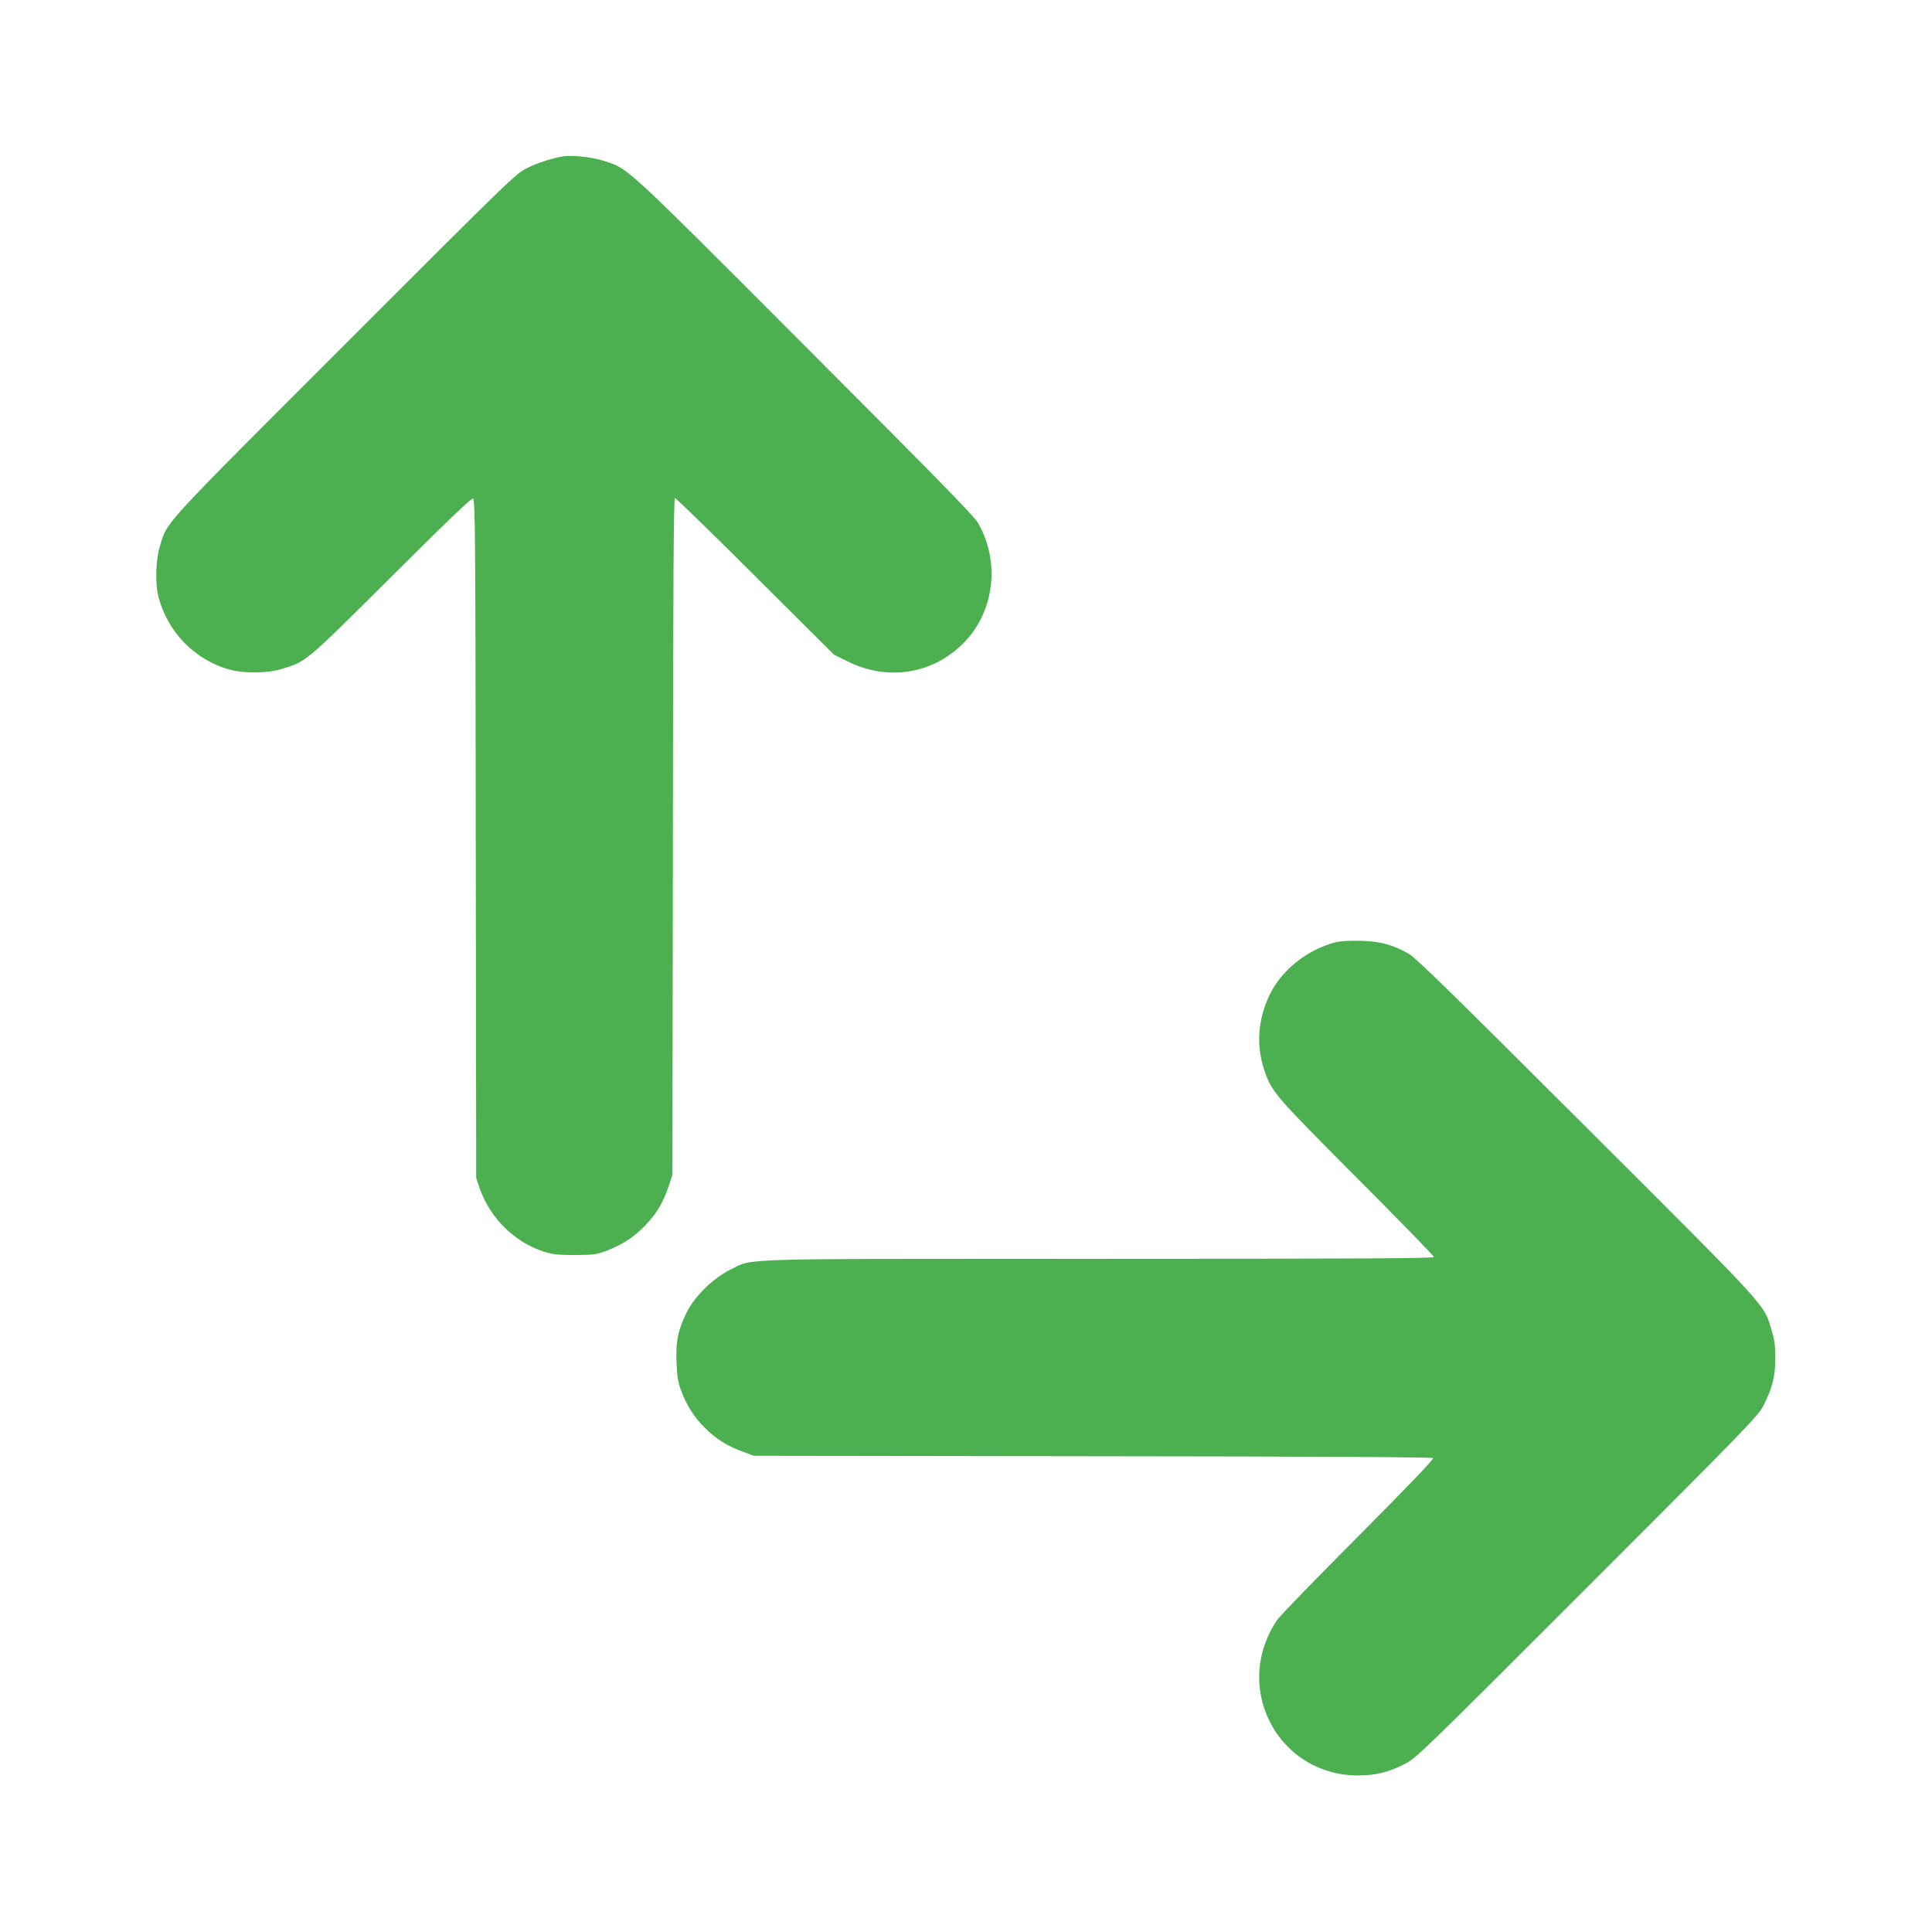
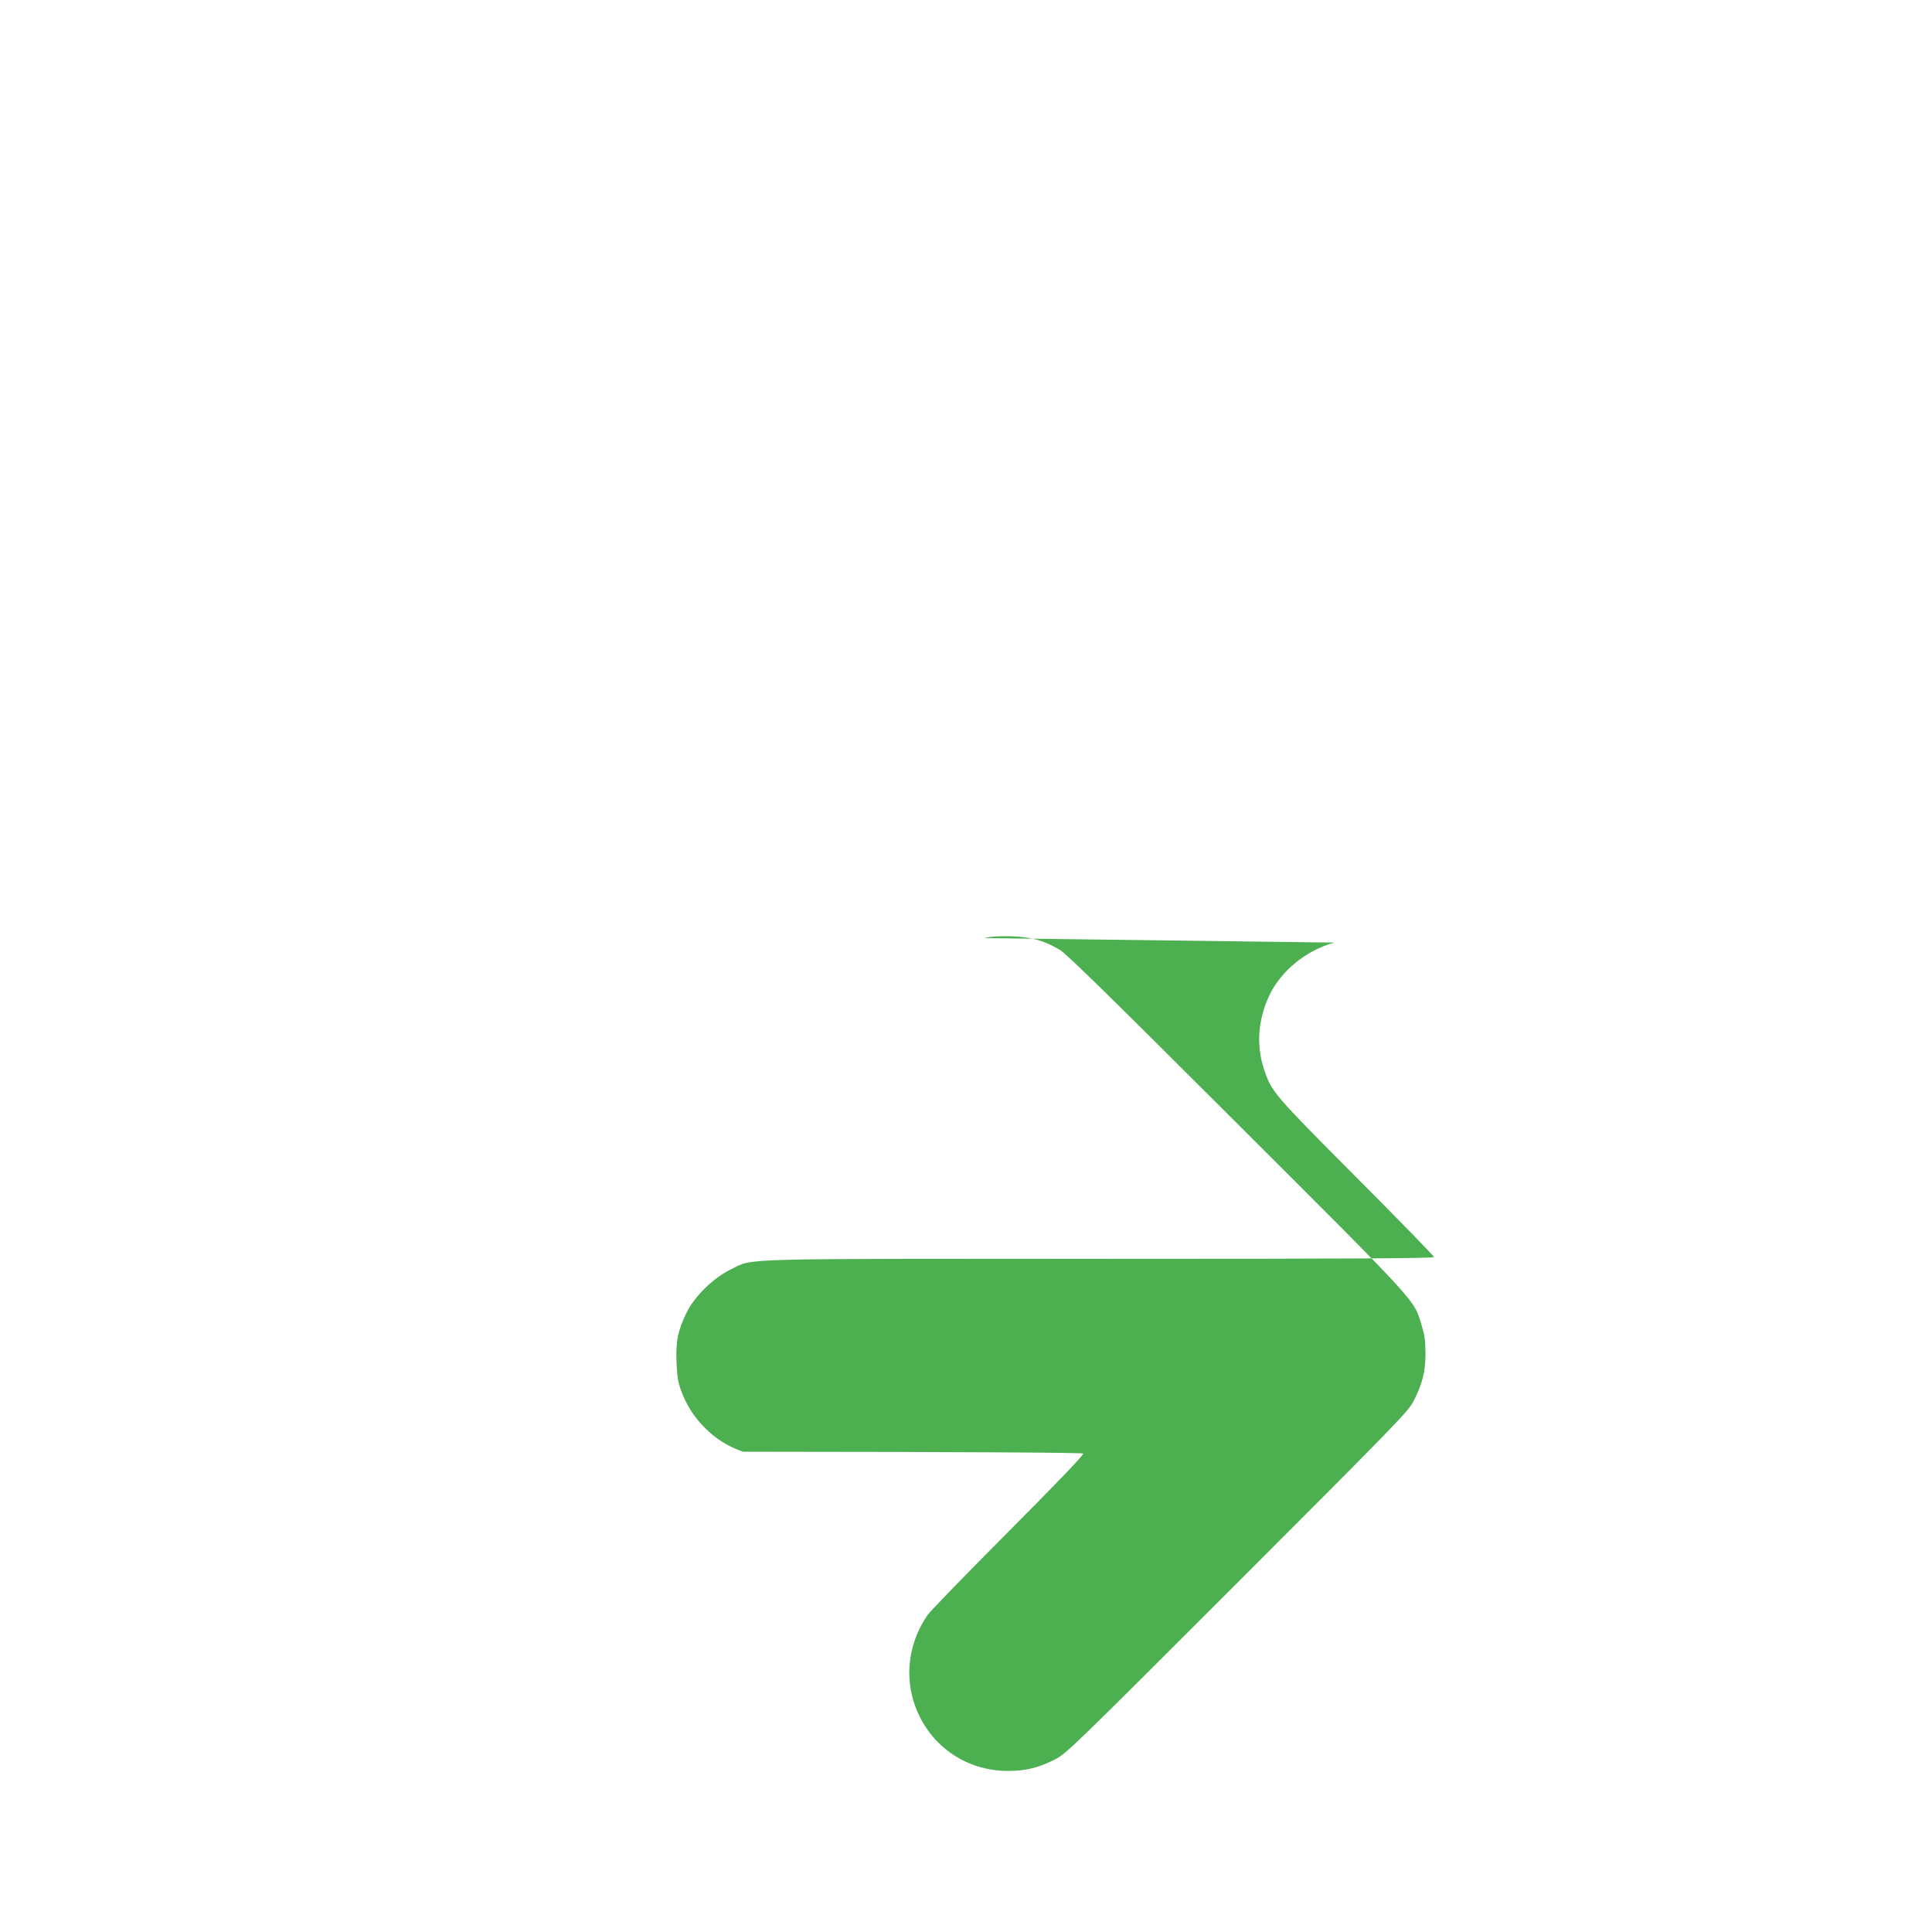
<svg xmlns="http://www.w3.org/2000/svg" version="1.0" width="1280pt" height="1280pt" viewBox="0 0 1280 1280" preserveAspectRatio="xMidYMid meet">
  <g transform="translate(0,1280) scale(0.1,-0.1)" fill="#4caf50" stroke="none">
-     <path d="M3730 11764 c-79 -14 -165 -42 -235 -76 -79 -39 -94 -54 -1211 -1171 -1233 -1233 -1174 -1169 -1225 -1337 -27 -89 -32 -243 -10 -330 58 -234 241 -423 472 -486 97 -27 254 -25 349 5 161 49 151 41 722 609 376 375 531 523 542 519 14 -6 16 -222 18 -2254 l3 -2248 22 -65 c68 -199 232 -361 428 -423 58 -18 92 -22 205 -22 123 1 141 3 210 29 103 39 188 95 259 172 74 78 112 143 149 249 l27 80 3 2243 c2 1732 5 2242 14 2242 7 0 246 -233 533 -519 l520 -518 95 -47 c272 -134 579 -78 781 142 191 209 223 530 77 780 -24 43 -315 339 -1148 1173 -1215 1217 -1165 1171 -1335 1225 -73 23 -211 38 -265 28z" />
-     <path d="M8840 6555 c-184 -50 -351 -185 -428 -345 -78 -163 -91 -336 -36 -499 49 -145 63 -162 610 -711 283 -284 514 -521 514 -528 0 -9 -469 -12 -2209 -12 -2468 0 -2295 5 -2451 -71 -117 -58 -241 -180 -293 -289 -57 -119 -70 -186 -65 -325 4 -96 10 -133 30 -187 37 -100 85 -174 158 -248 76 -75 147 -120 252 -158 l73 -27 2245 -3 c1477 -1 2248 -6 2254 -12 7 -7 -159 -180 -495 -518 -278 -279 -520 -528 -538 -555 -139 -206 -157 -456 -49 -672 113 -224 335 -359 588 -358 116 1 198 21 305 75 78 40 107 68 1211 1172 1049 1049 1133 1136 1166 1201 60 117 80 196 80 315 0 82 -5 122 -24 185 -54 179 1 119 -1227 1345 -833 832 -1130 1124 -1173 1148 -106 62 -189 85 -323 89 -84 2 -136 -2 -175 -12z" />
+     <path d="M8840 6555 c-184 -50 -351 -185 -428 -345 -78 -163 -91 -336 -36 -499 49 -145 63 -162 610 -711 283 -284 514 -521 514 -528 0 -9 -469 -12 -2209 -12 -2468 0 -2295 5 -2451 -71 -117 -58 -241 -180 -293 -289 -57 -119 -70 -186 -65 -325 4 -96 10 -133 30 -187 37 -100 85 -174 158 -248 76 -75 147 -120 252 -158 c1477 -1 2248 -6 2254 -12 7 -7 -159 -180 -495 -518 -278 -279 -520 -528 -538 -555 -139 -206 -157 -456 -49 -672 113 -224 335 -359 588 -358 116 1 198 21 305 75 78 40 107 68 1211 1172 1049 1049 1133 1136 1166 1201 60 117 80 196 80 315 0 82 -5 122 -24 185 -54 179 1 119 -1227 1345 -833 832 -1130 1124 -1173 1148 -106 62 -189 85 -323 89 -84 2 -136 -2 -175 -12z" />
  </g>
</svg>